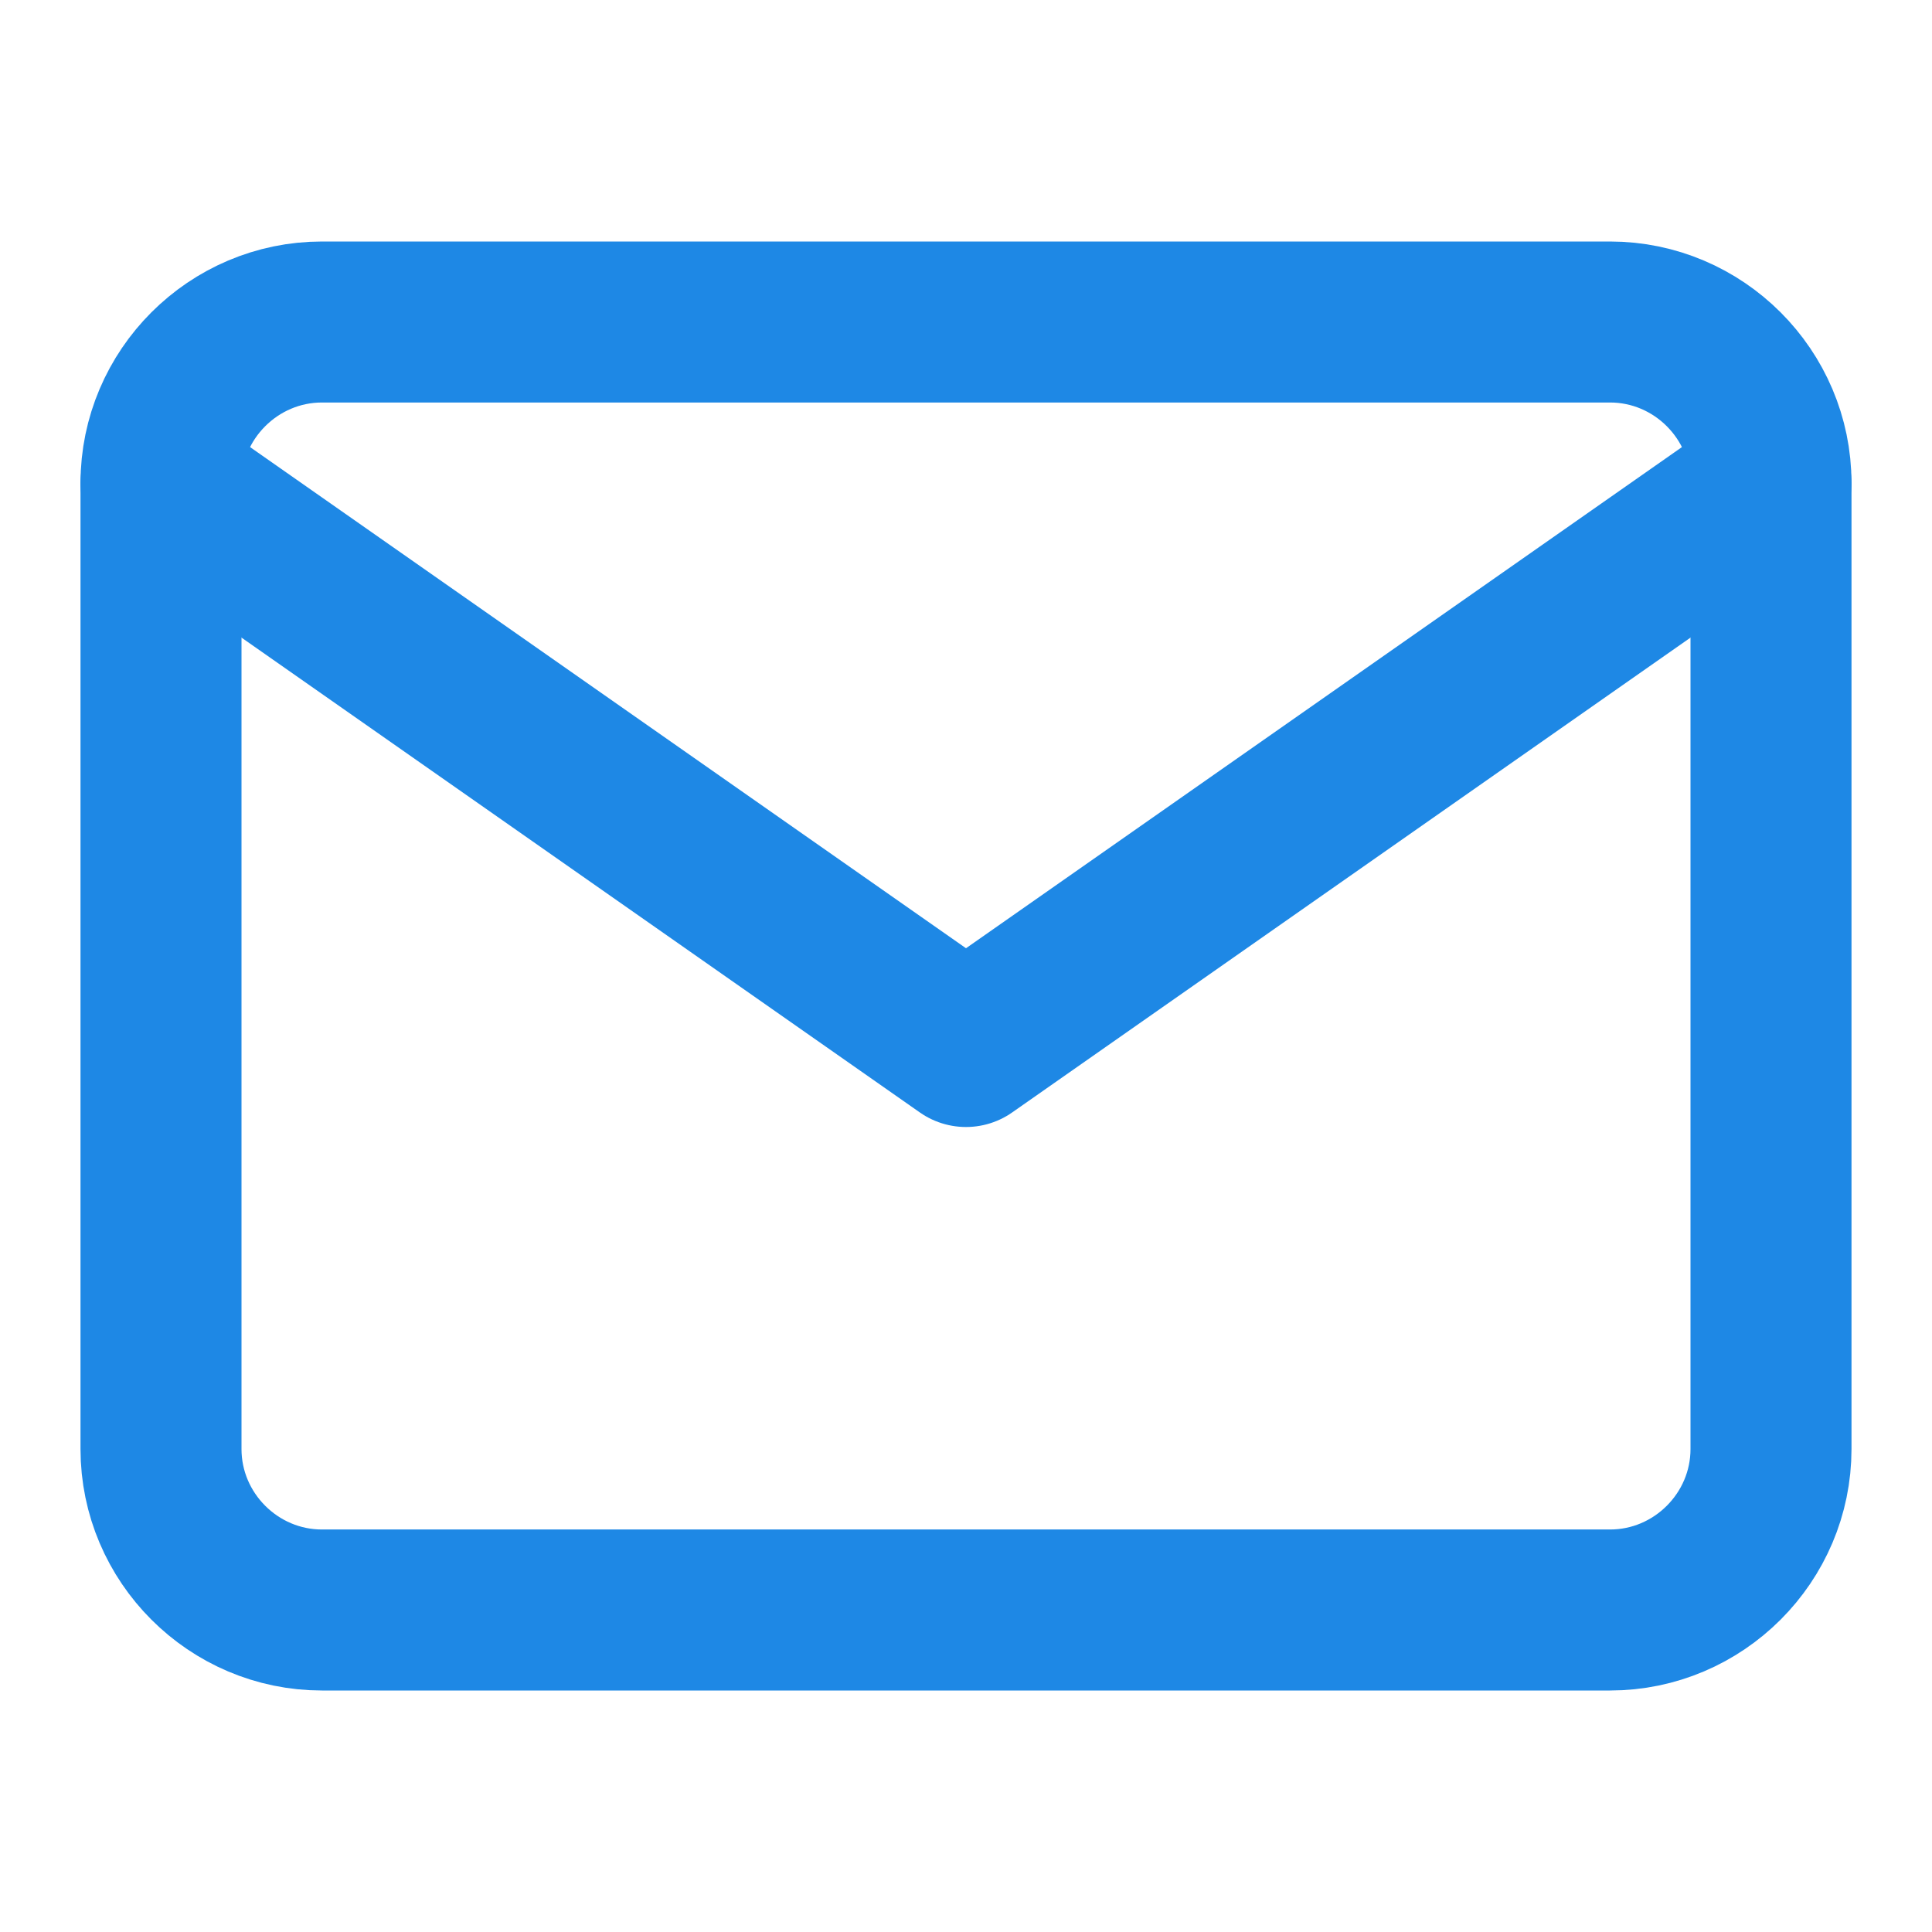
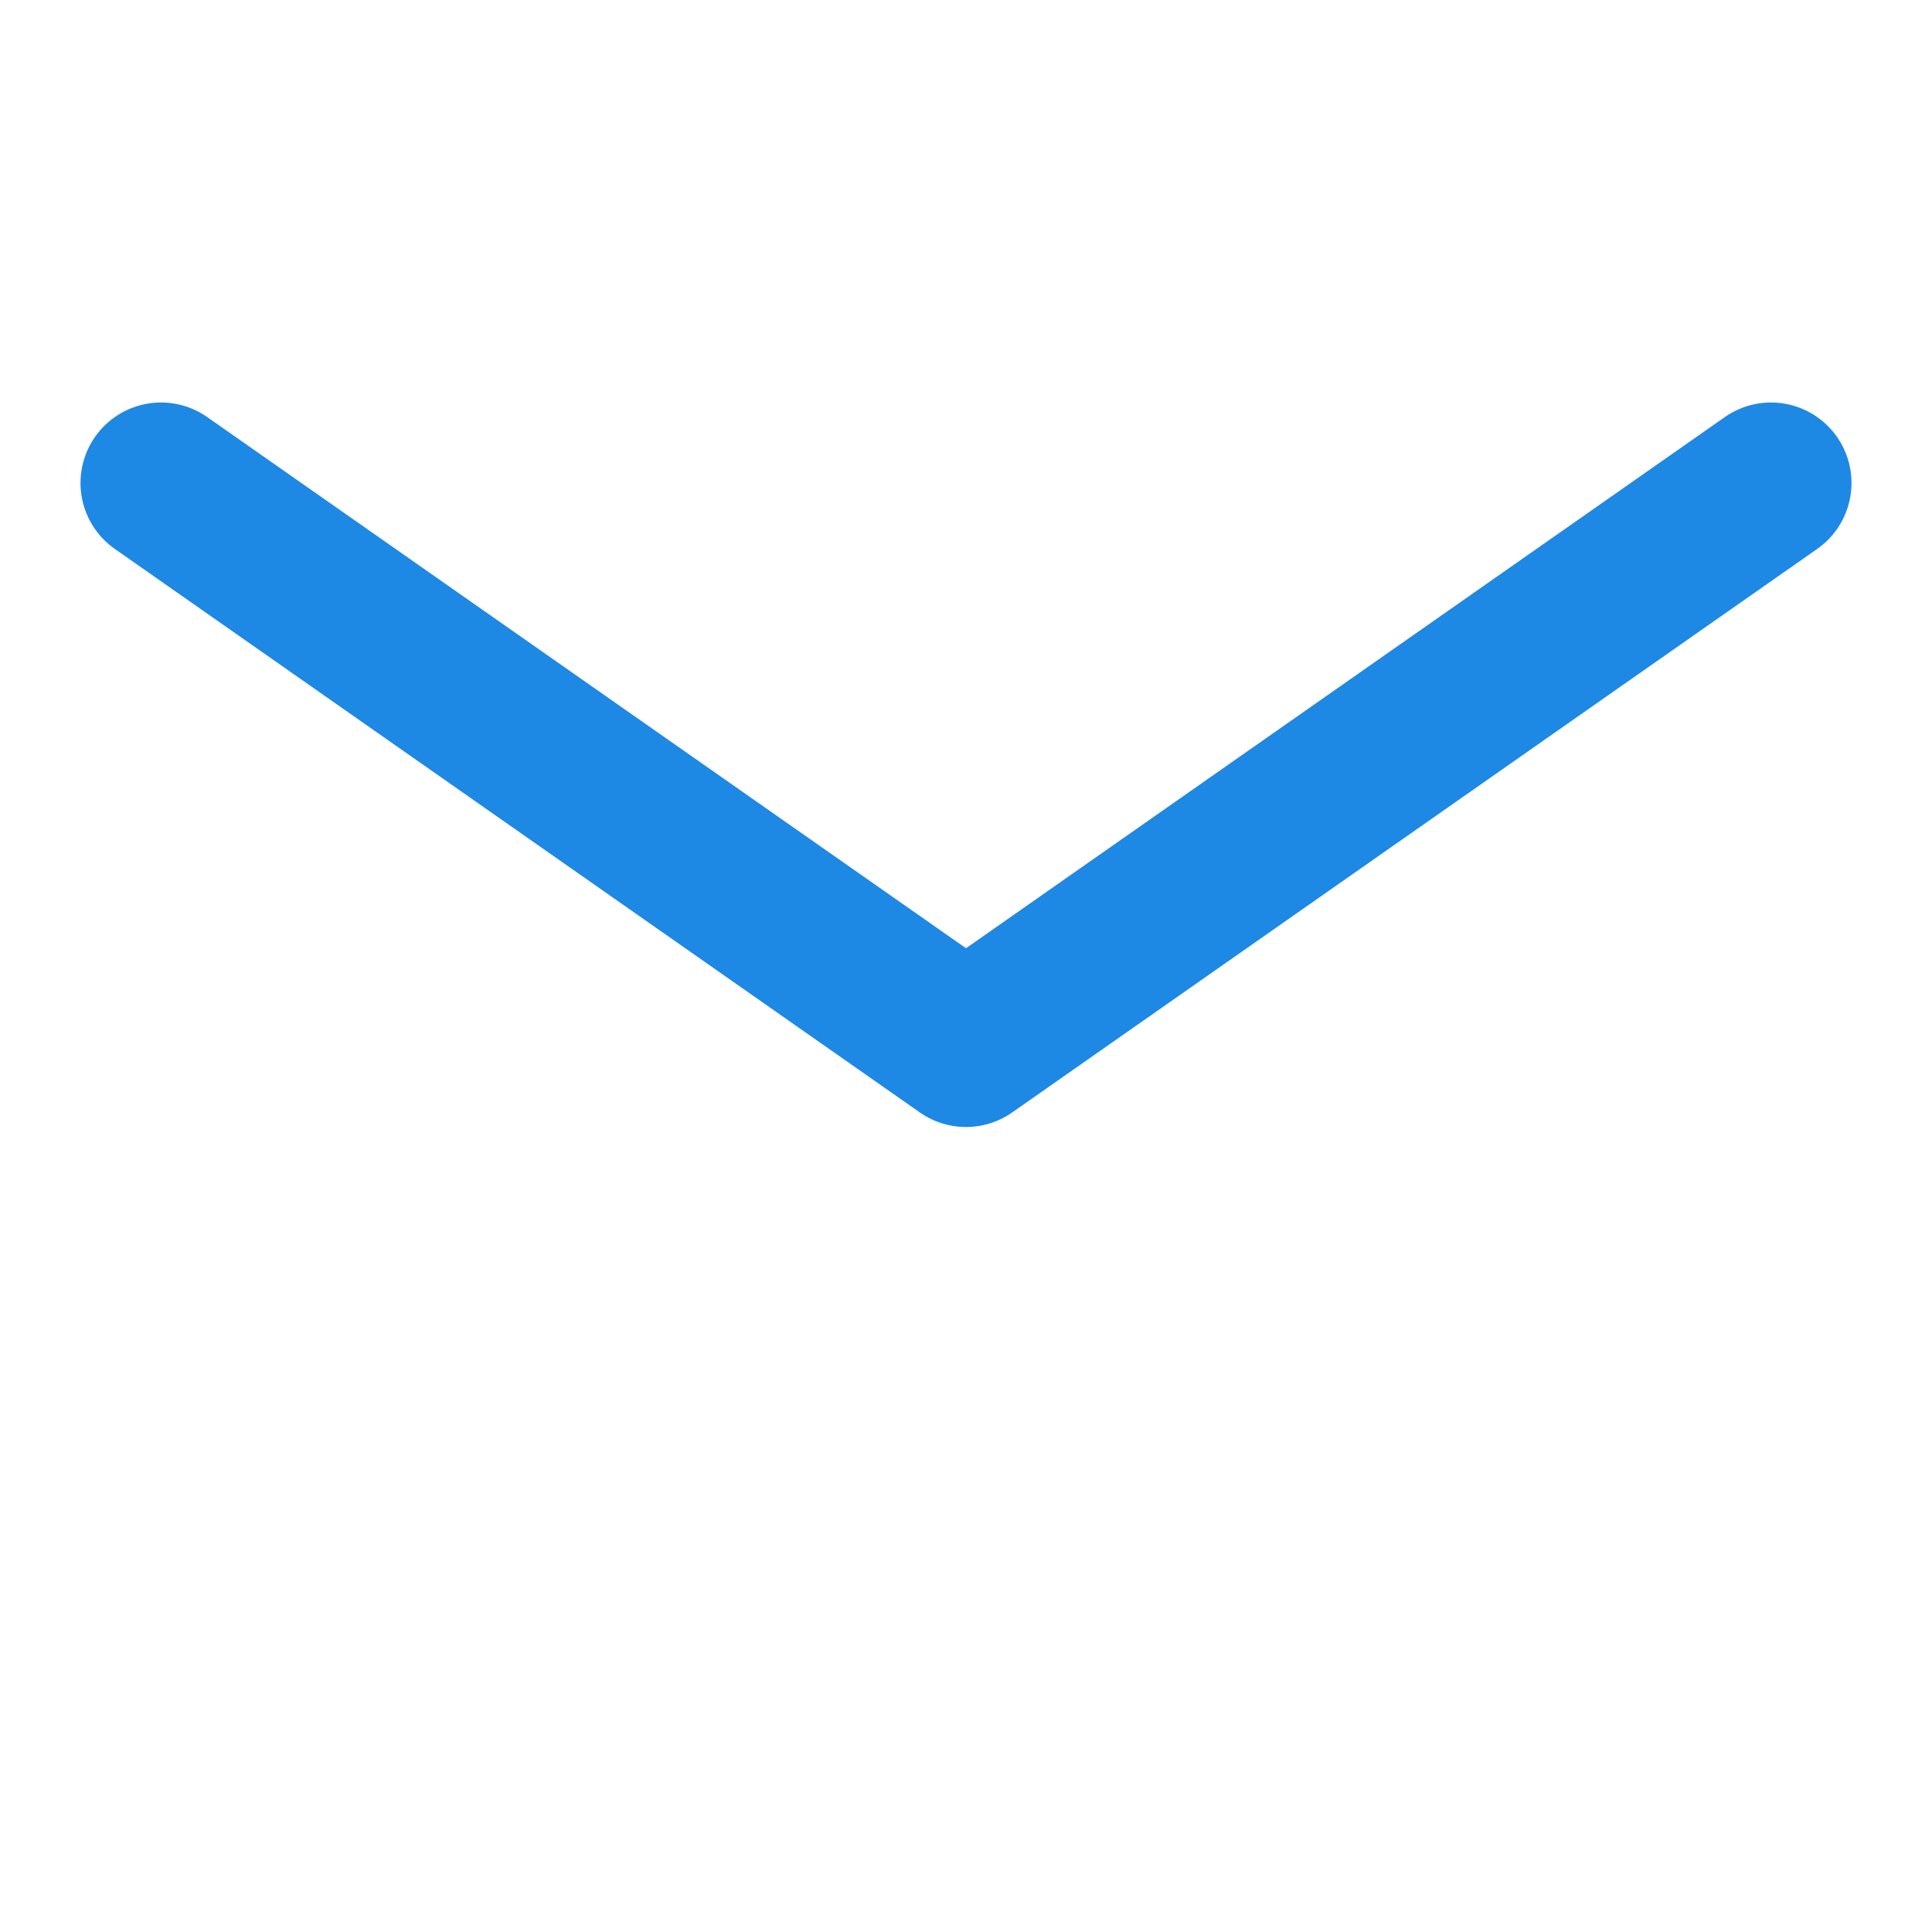
<svg xmlns="http://www.w3.org/2000/svg" width="24" height="24" viewBox="0 0 24 24" fill="none">
-   <path d="M4 4H20C21.1 4 22 4.9 22 6V18C22 19.1 21.1 20 20 20H4C2.9 20 2 19.1 2 18V6C2 4.9 2.9 4 4 4Z" stroke="#1e88e5" stroke-width="2" stroke-linecap="round" stroke-linejoin="round" />
  <path d="M22 6L12 13L2 6" stroke="#1e88e5" stroke-width="2" stroke-linecap="round" stroke-linejoin="round" />
</svg>